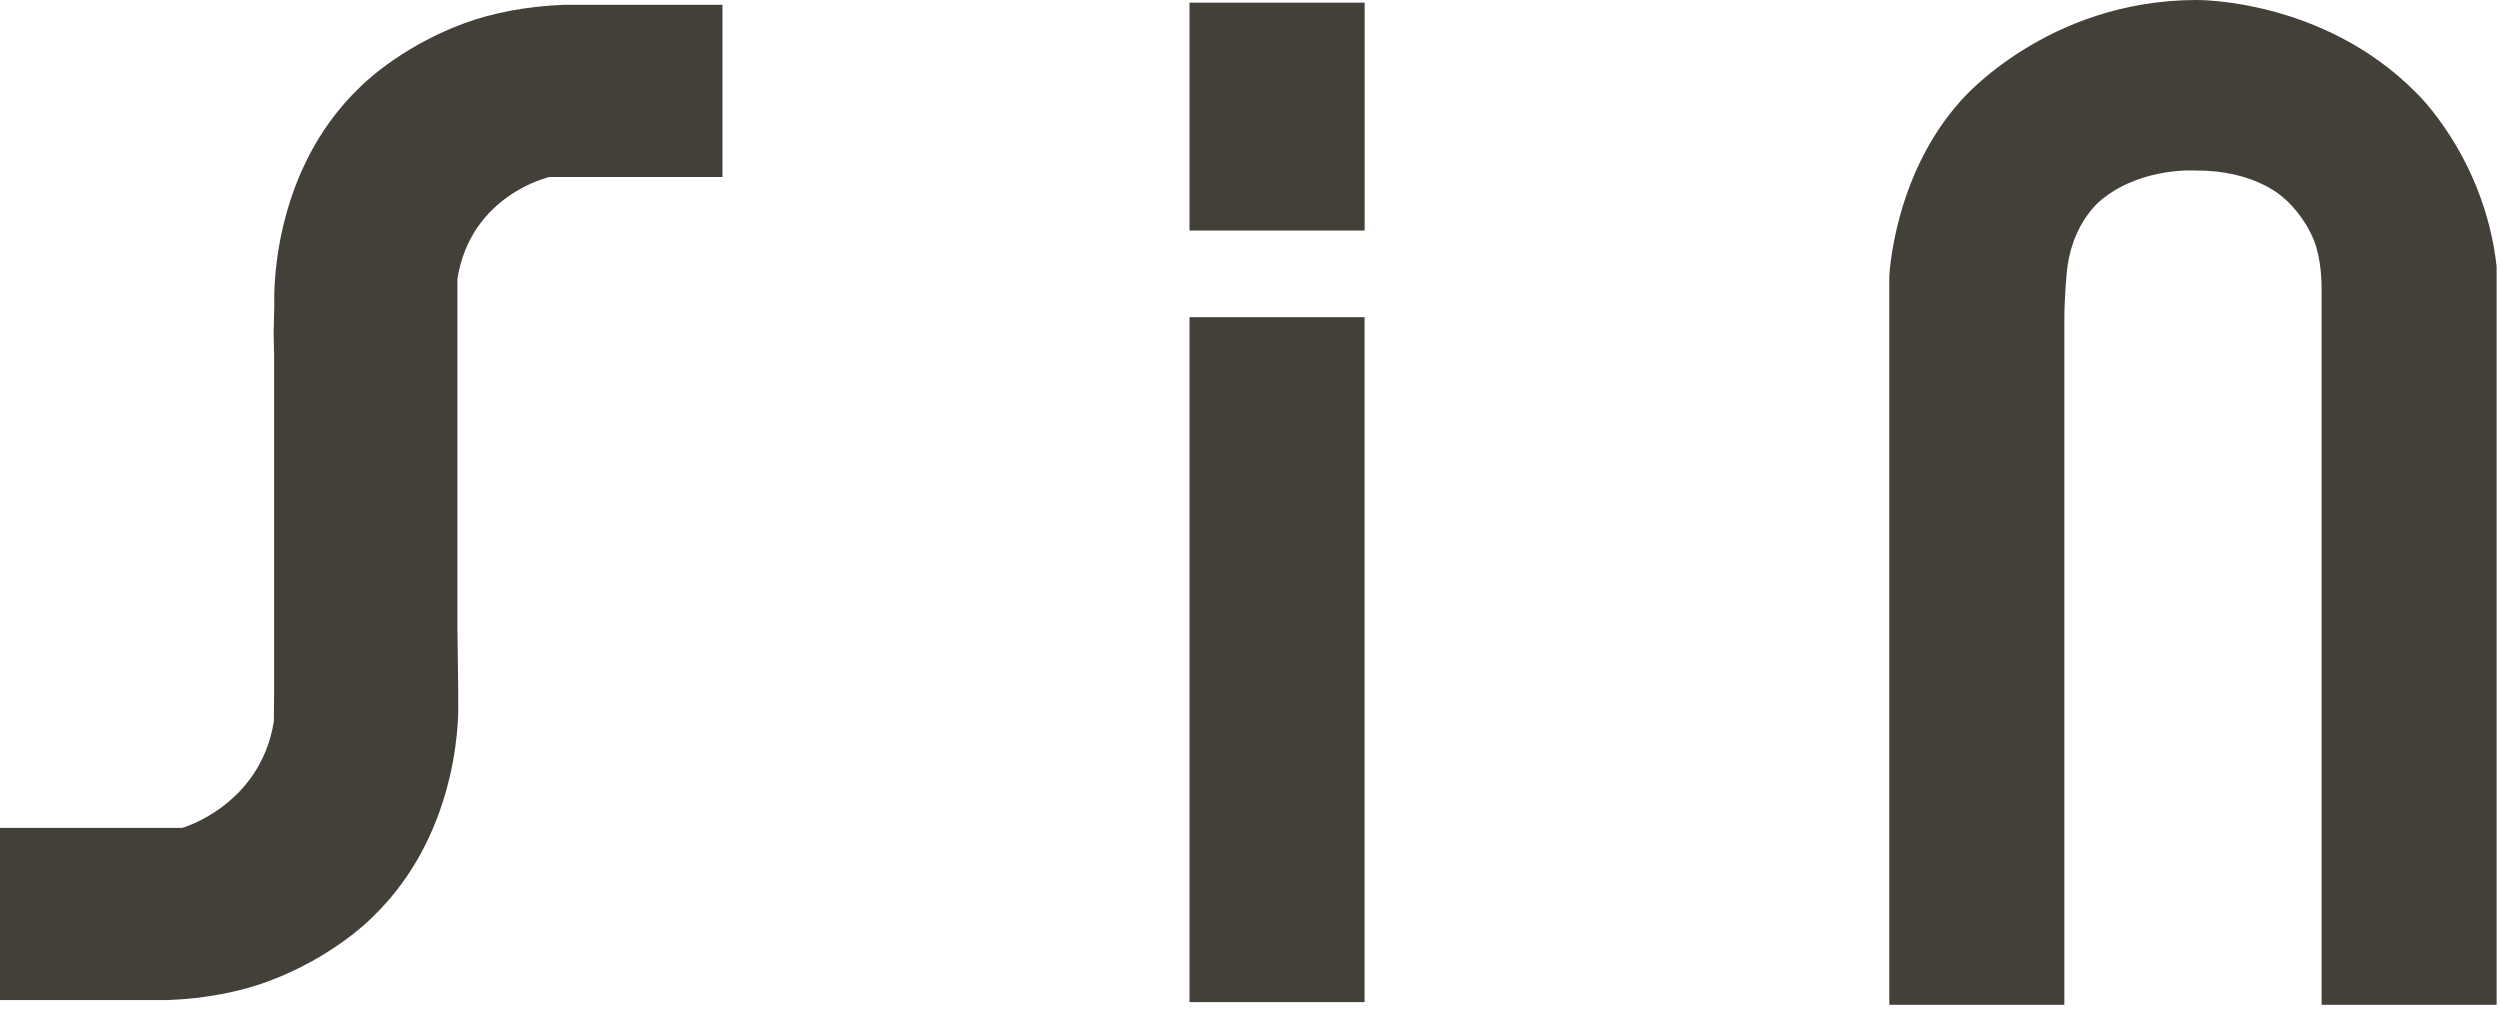
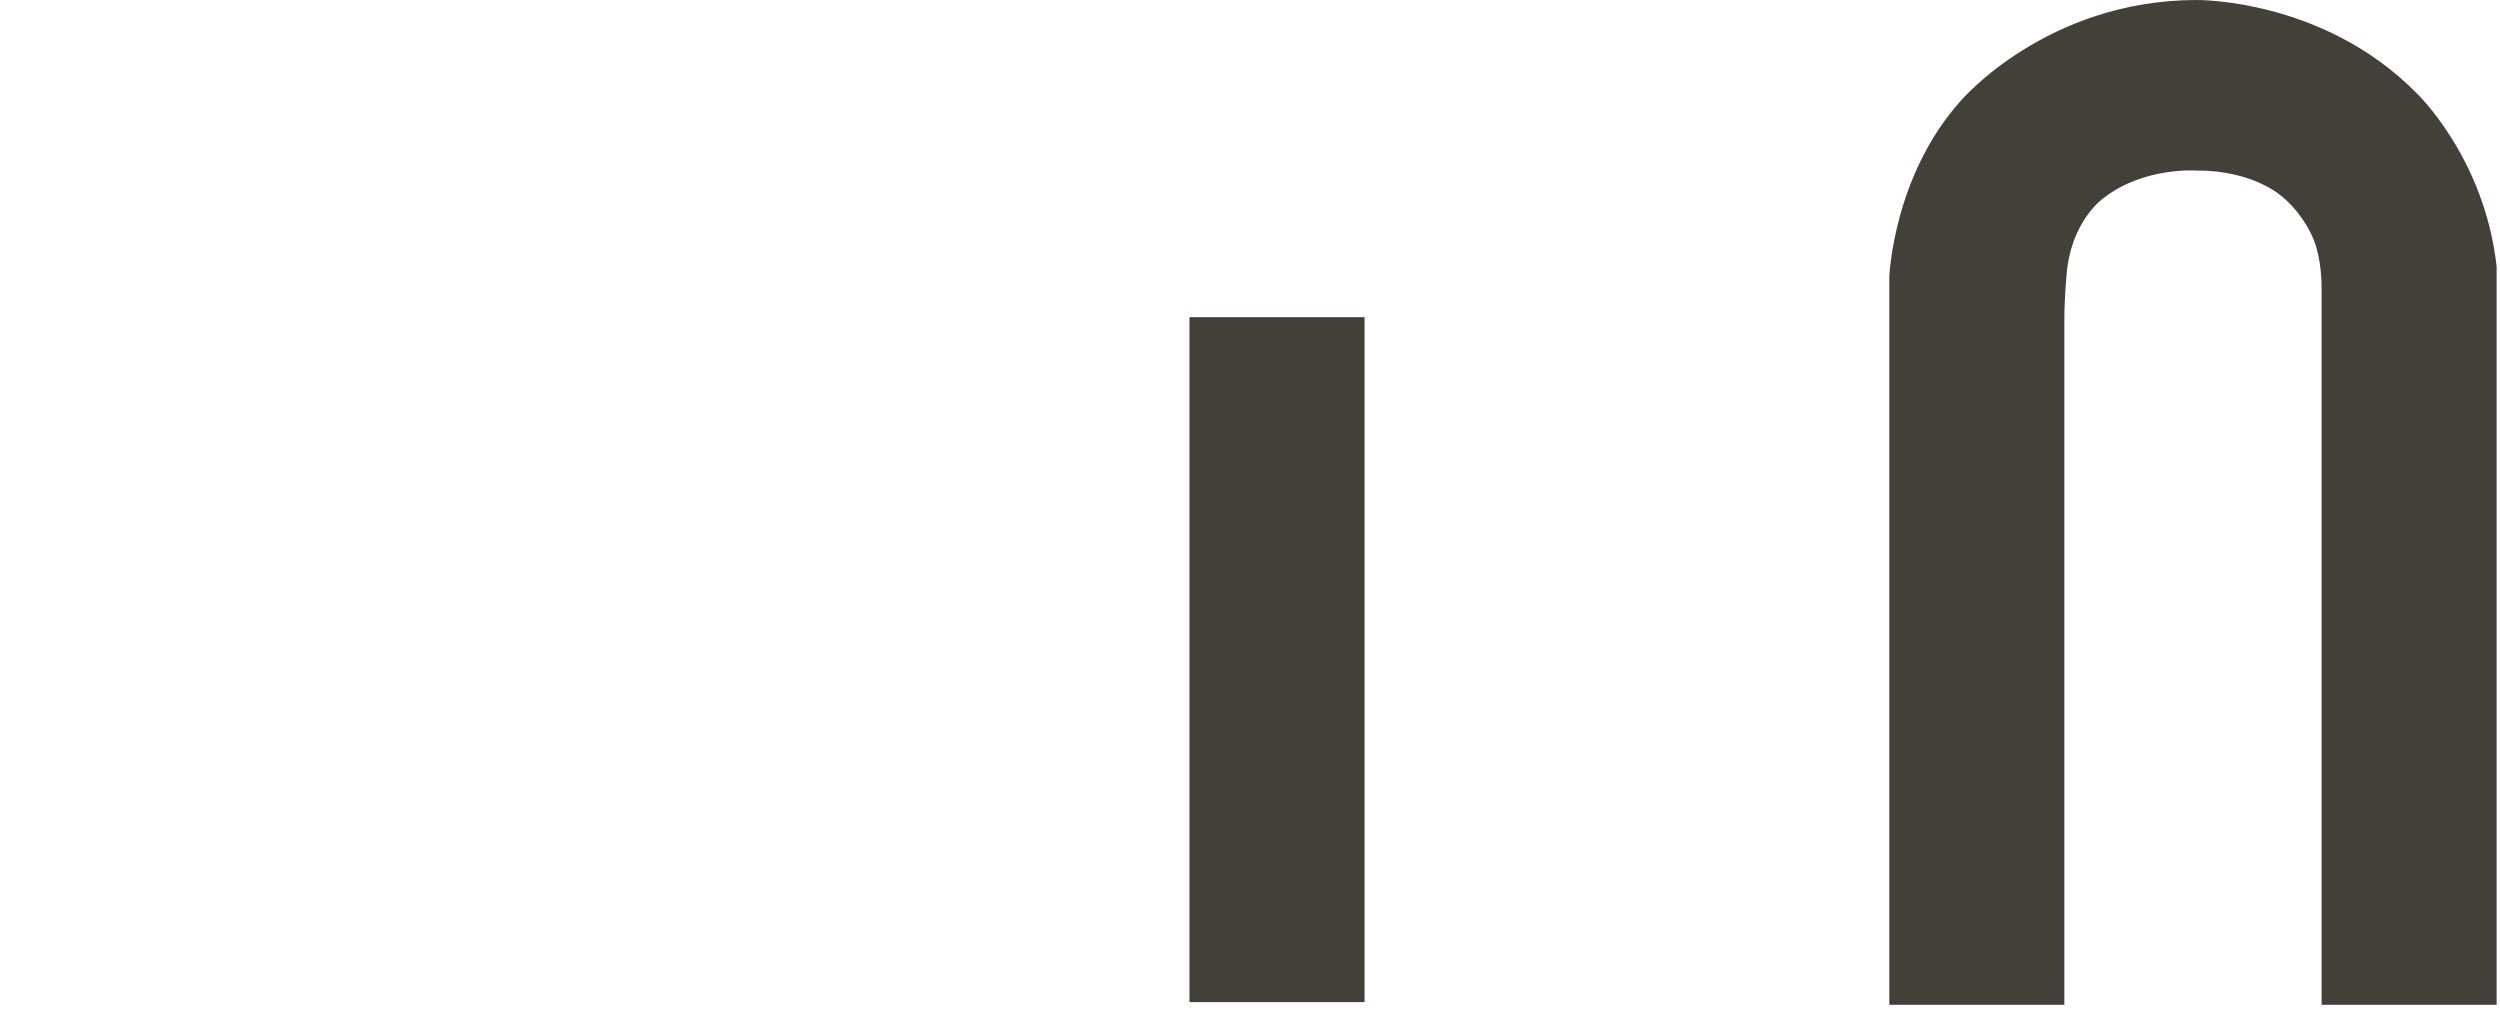
<svg xmlns="http://www.w3.org/2000/svg" width="112" height="46" viewBox="0 0 112 46" fill="none">
  <path d="M111.846 11.913C111.294 7.025 108.239 4.149 108.239 4.149C104.045 -0.089 98.388 0 98.388 0C91.676 0.017 87.864 4.493 87.864 4.493C84.809 7.867 84.641 12.405 84.641 12.405V14.329V45.014H92.483V14.329C92.483 13.359 92.586 12.258 92.586 12.258C92.807 9.821 94.272 8.85 94.272 8.85C96.049 7.475 98.388 7.641 98.388 7.641C100.978 7.622 102.242 8.813 102.242 8.813C102.869 9.312 103.513 10.221 103.763 11.047C104.03 11.934 104.007 12.952 104.007 12.952V14.326V45.014H111.849V14.329V12.099V12.021L111.846 11.913Z" fill="#434039" />
-   <path d="M25.258 0.215C23.577 0.281 22.03 0.583 20.757 1.058C17.826 2.15 16.141 3.891 16.141 3.891C11.99 7.841 12.29 13.64 12.29 13.64L12.259 14.923L12.28 15.973V28.307V29.715V31.074L12.27 32.314C11.666 36.088 8.172 37.087 8.172 37.087H0V44.803H7.529C9.21 44.737 10.757 44.434 12.03 43.959C14.961 42.867 16.646 41.126 16.646 41.126C20.797 37.175 20.527 31.487 20.527 31.487V30.813L20.494 28.271H20.492V16.632V15.572V12.489C21.097 8.716 24.614 7.929 24.614 7.929H32.366V0.215H25.258Z" fill="#434039" />
  <path d="M61.132 14.21H53.289V44.895H61.132V14.21Z" fill="#434039" />
-   <path d="M53.289 0.119V0.156V7.872V10.328H61.136V0.119H53.289Z" fill="#434039" />
</svg>